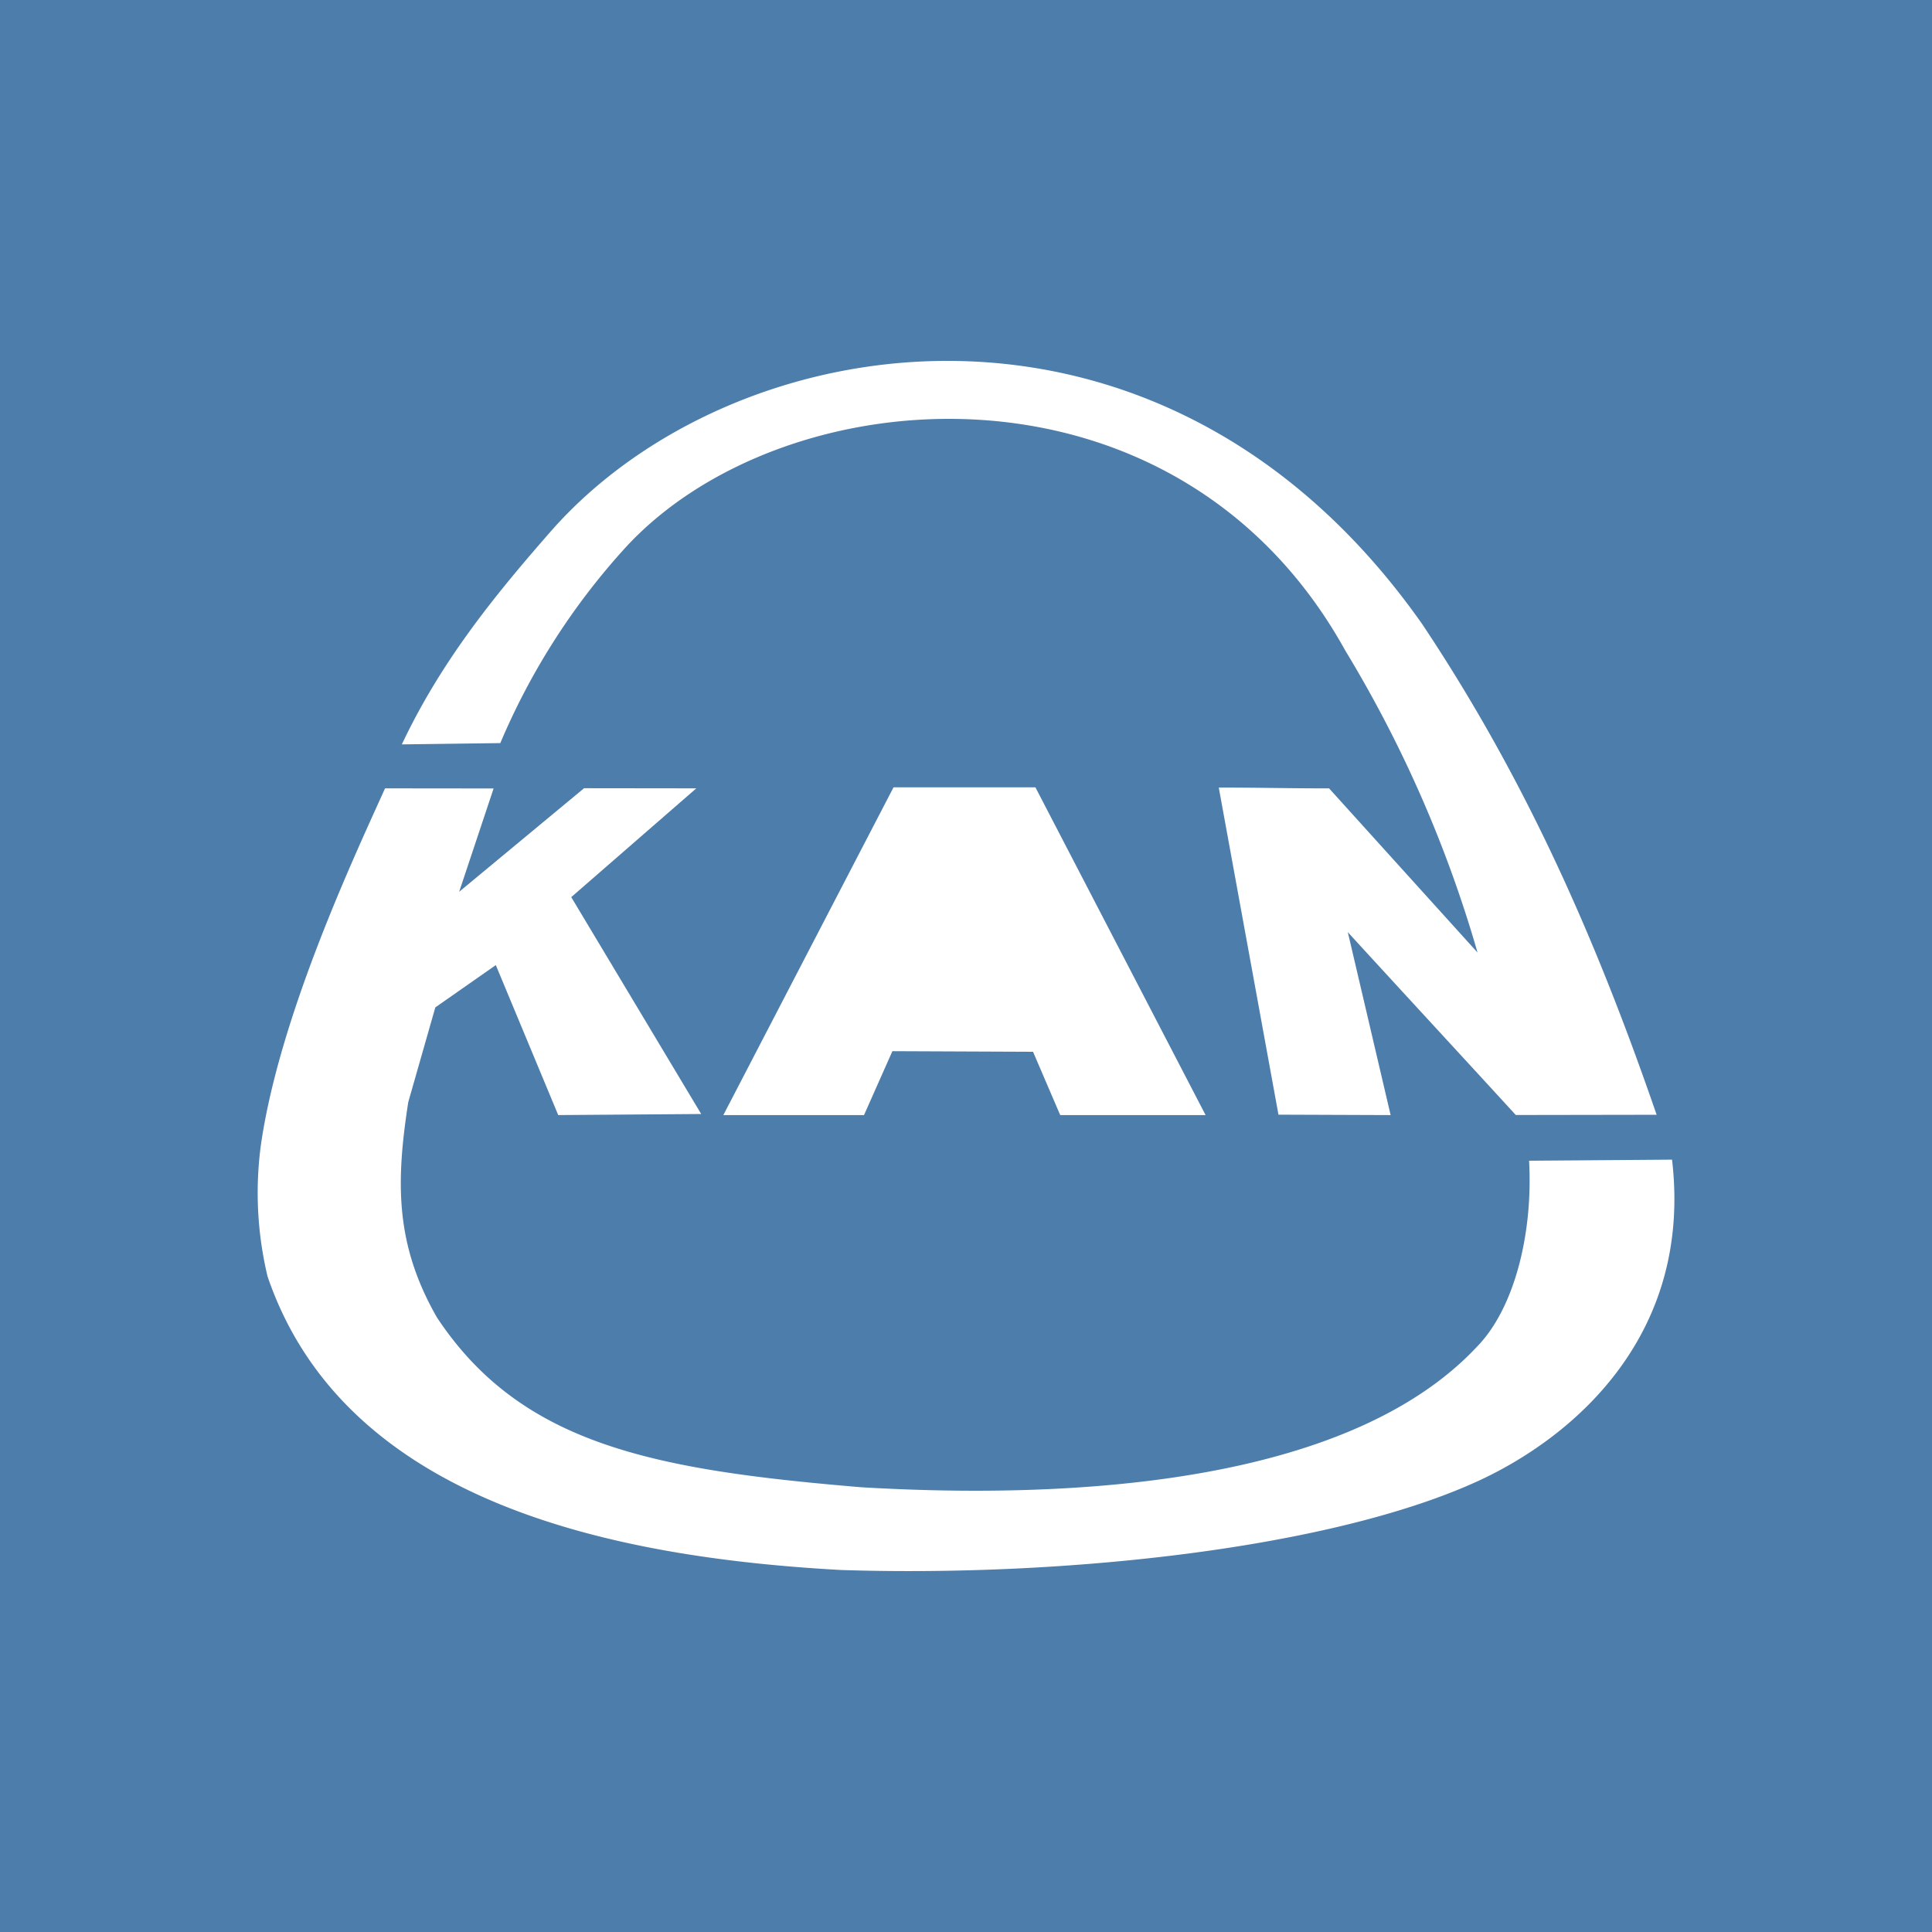
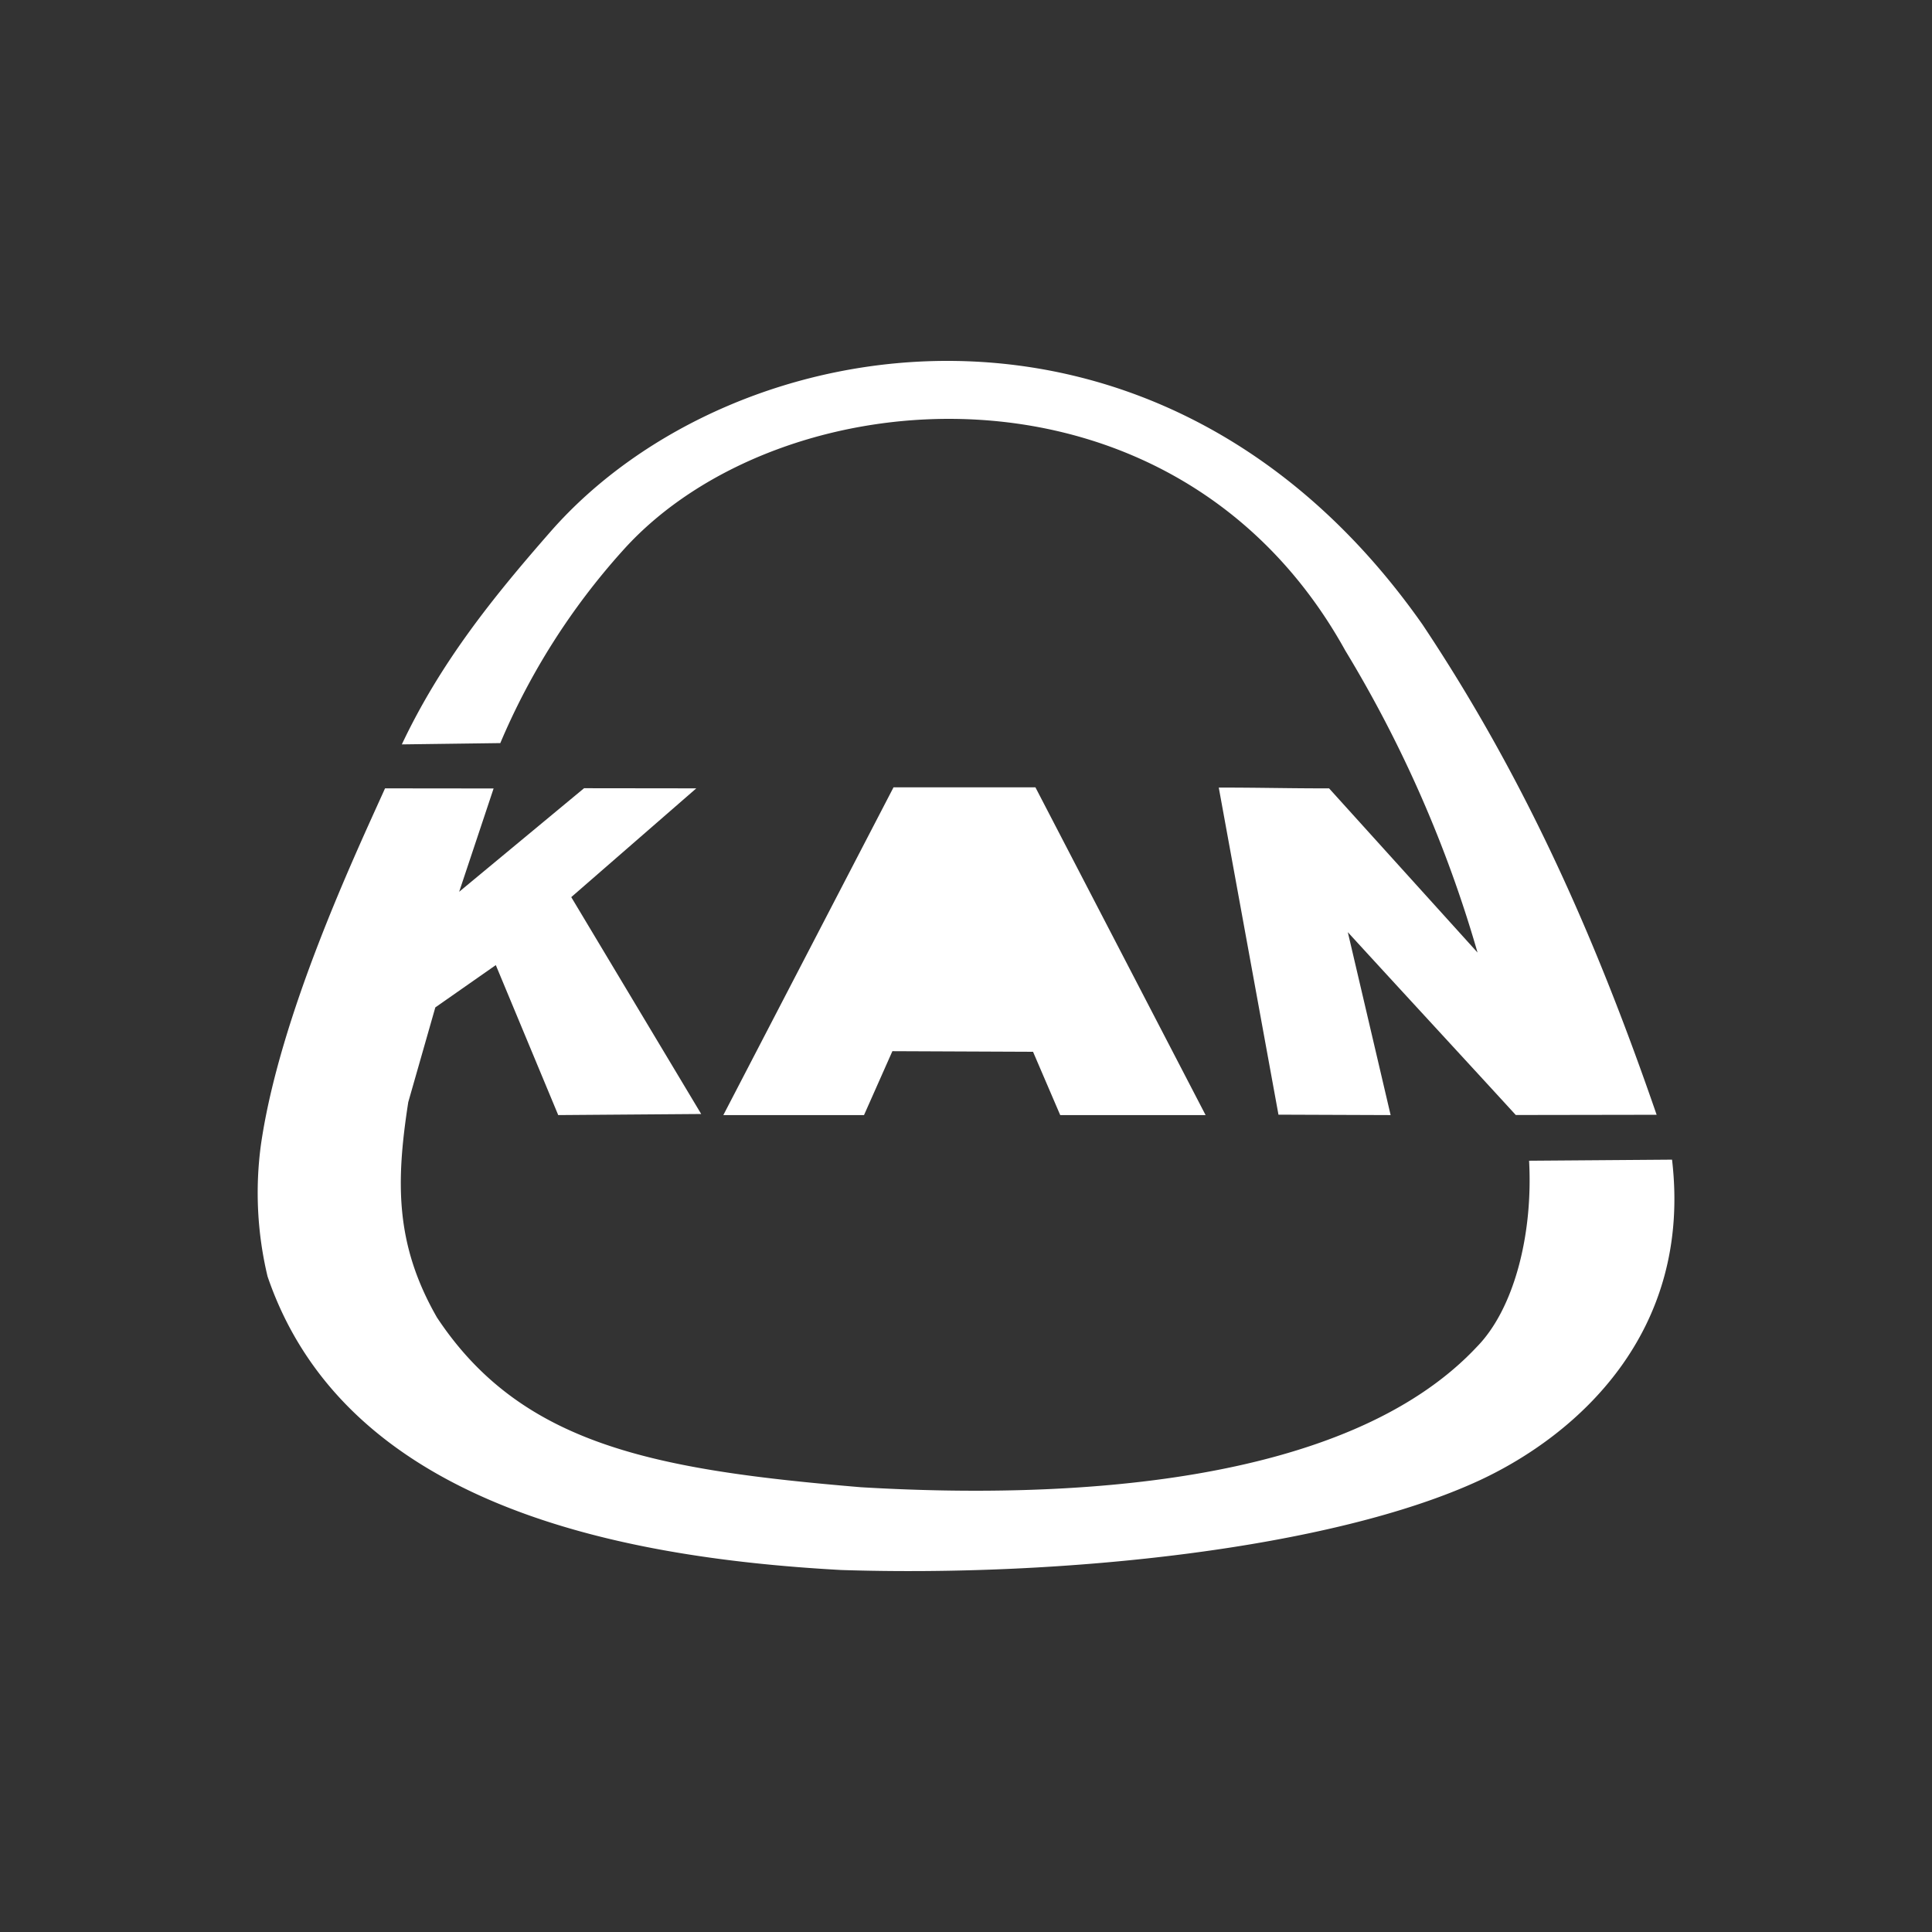
<svg xmlns="http://www.w3.org/2000/svg" viewBox="0 0 170.079 170.079">
  <rect x="0" y="0" width="170.079" height="170.079" fill="#333333" stroke="none" />
  <defs>
    <clipPath id="clip-path">
      <rect width="170.079" height="170.079" style="fill: none" />
    </clipPath>
  </defs>
  <g id="Layer_2" data-name="Layer 2">
    <g id="Layer_1-2" data-name="Layer 1">
      <g style="clip-path: url(#clip-path)">
-         <rect width="170.079" height="170.079" style="fill: #4c7dab" />
        <g style="clip-path: url(#clip-path)">
          <path d="M63.678,98.163,78.66,69.309H91.15l14.981,28.854H93.333l-2.392-5.572-12.382-.053-2.497,5.625Zm-2.382-28.762-9.879-.012-10.996,9.117,3.032-9.095-9.557-.01c-2.657,5.9-9.284,19.967-10.926,31.373a31.626,31.626,0,0,0,.584,11.596c6.805,19.93,30.451,24.744,50.504,25.842,19.579.632,43.202-1.871,56.215-7.904,8.518-3.972,18.715-12.947,16.921-28.221l-12.585.095c.361,6.56-1.354,13.086-4.6,16.386-11.535,12.31-36.405,13.415-54.226,12.356-18.133-1.524-29.88-3.699-37.32-14.951-3.705-6.466-3.605-11.952-2.523-18.946l2.383-8.343,5.325-3.724,5.494,13.203,12.586-.095-11.439-19.092Zm-25.922-3.87c3.424-7.241,8.03-12.952,13.109-18.749,16.089-18.341,53.854-24.397,76.74,8.193,9.255,13.881,15.41,28.063,20.614,43.162l-12.399.02c-4.843-5.289-9.977-10.839-14.787-16.096l3.769,16.103-9.874-.037-5.255-28.792c3.226-.01,6.449.076,9.71.066l13.071,14.457a109.76,109.76,0,0,0-11.641-26.584c-14.961-27.027-49.846-24.235-63.632-8.778a60.515,60.515,0,0,0-10.756,16.921Z" style="fill: #fff" />
        </g>
      </g>
    </g>
  </g>
</svg>